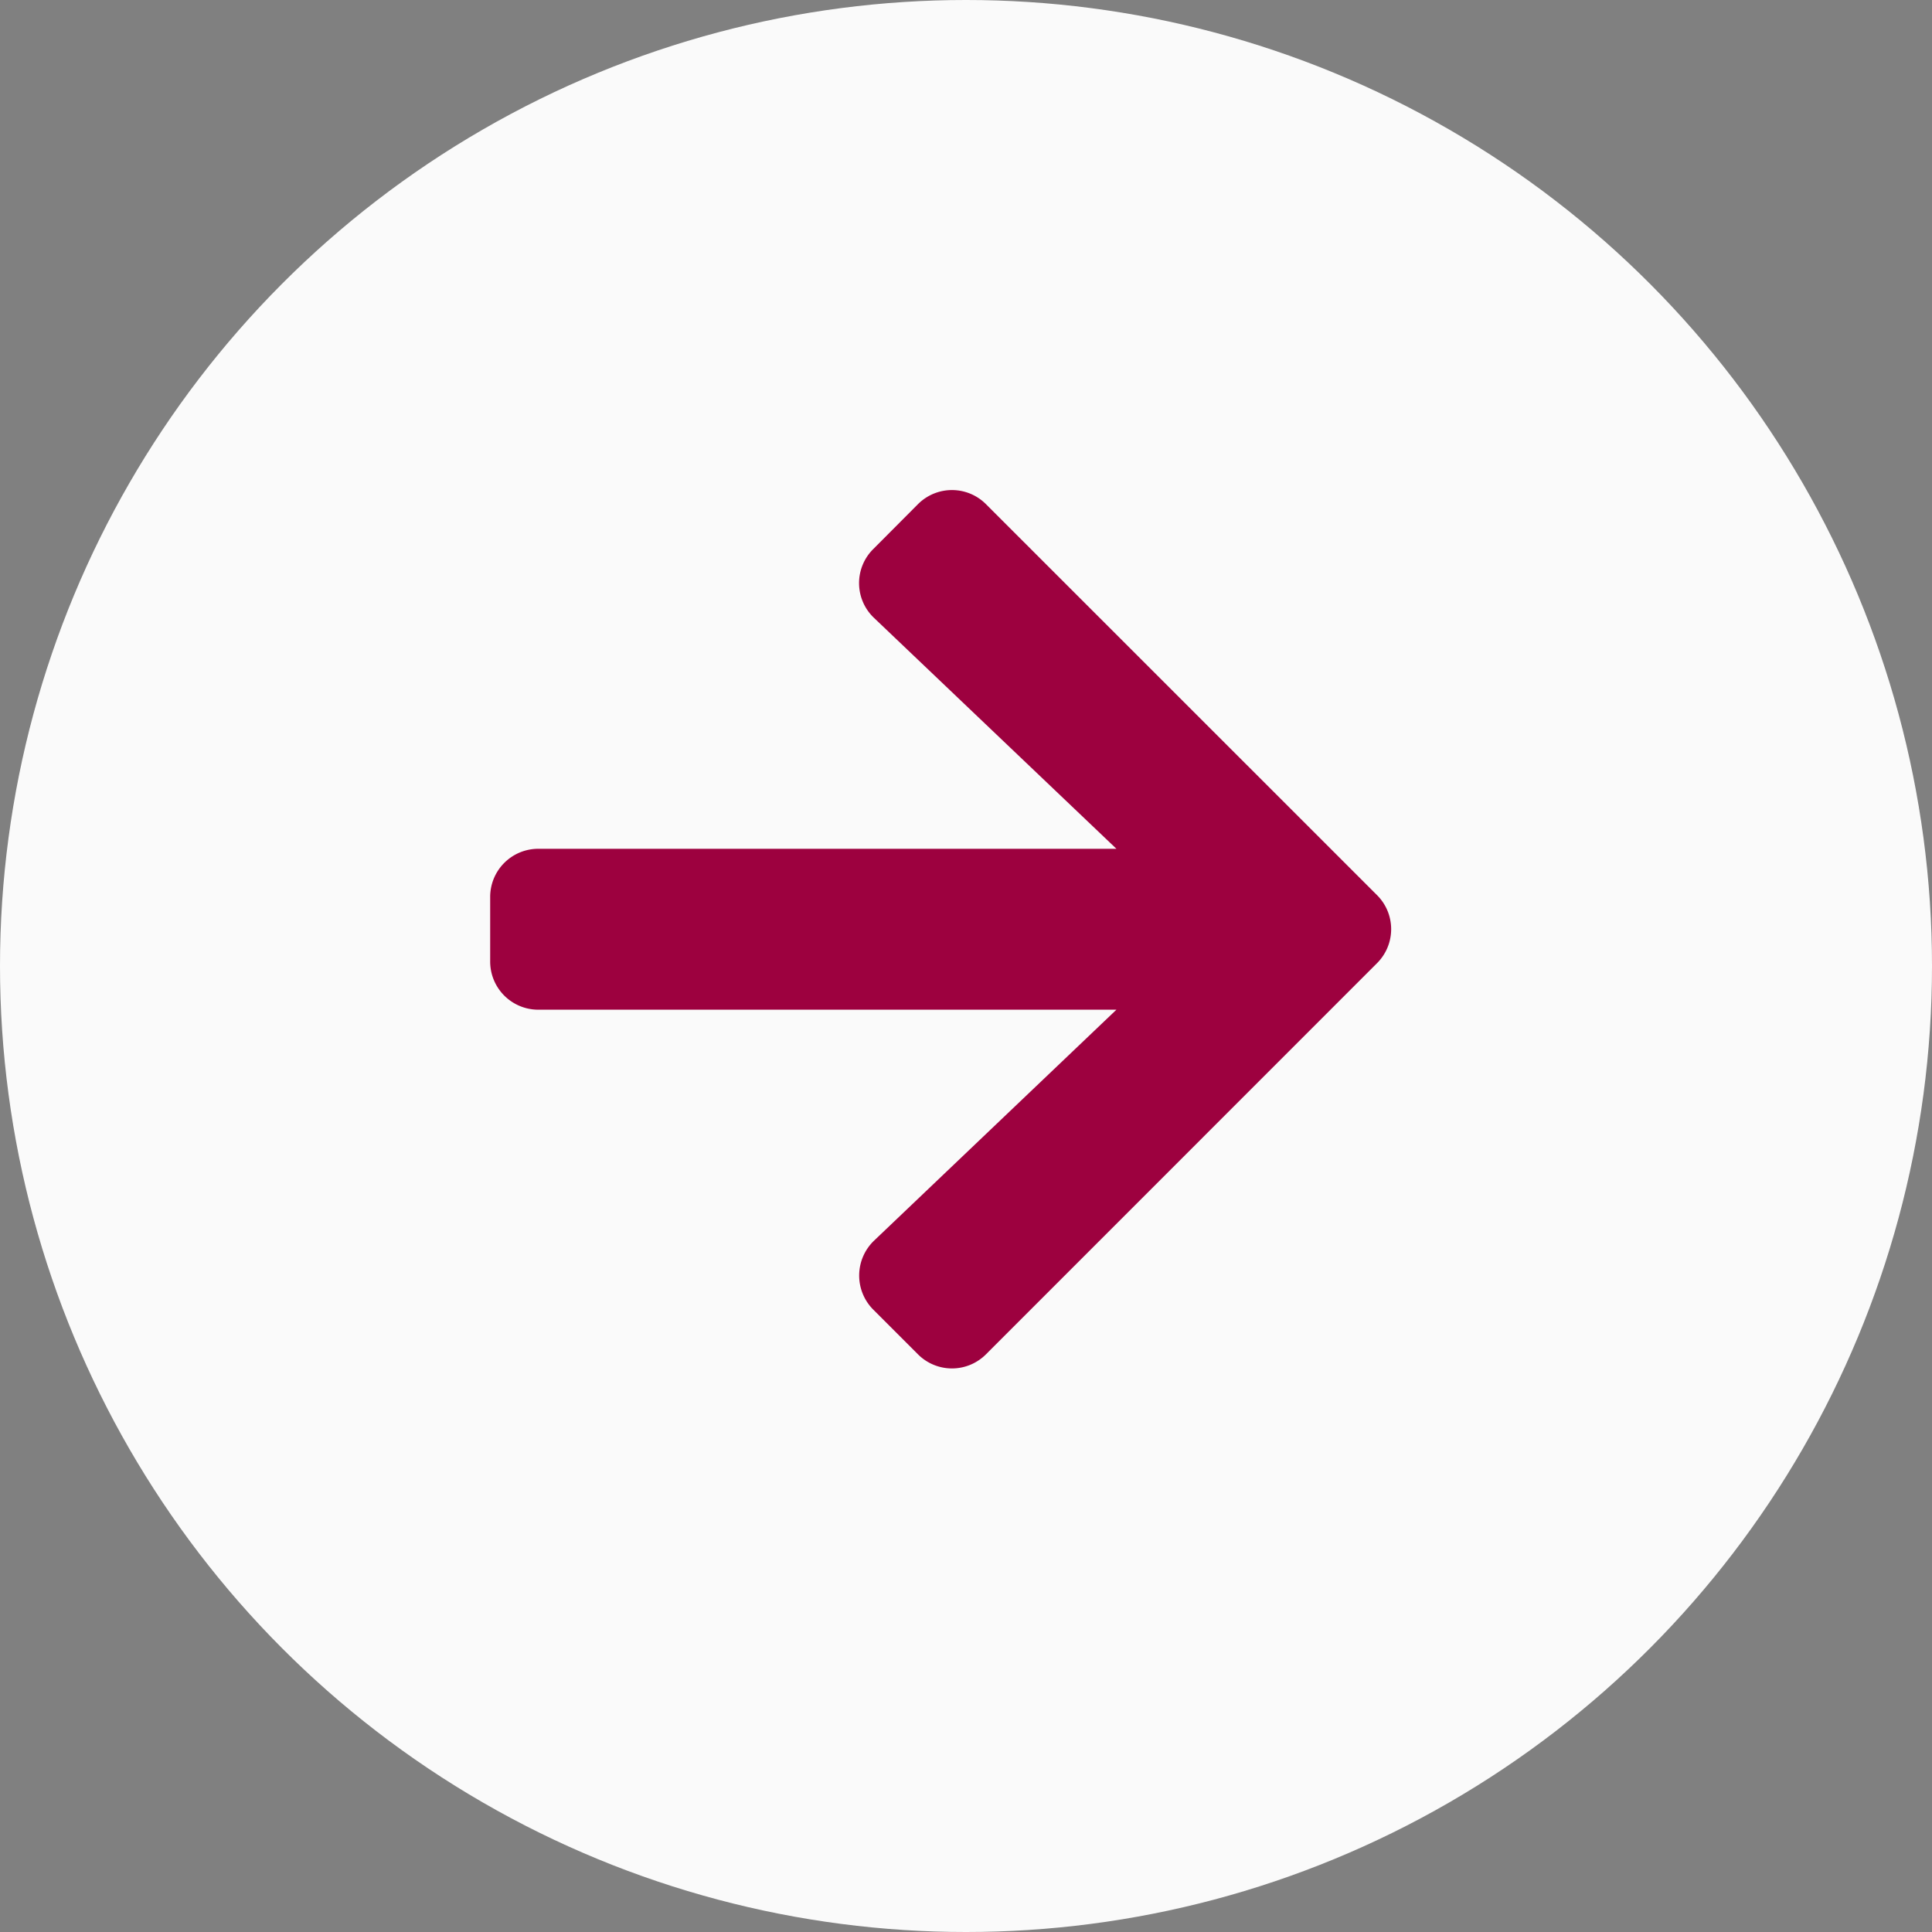
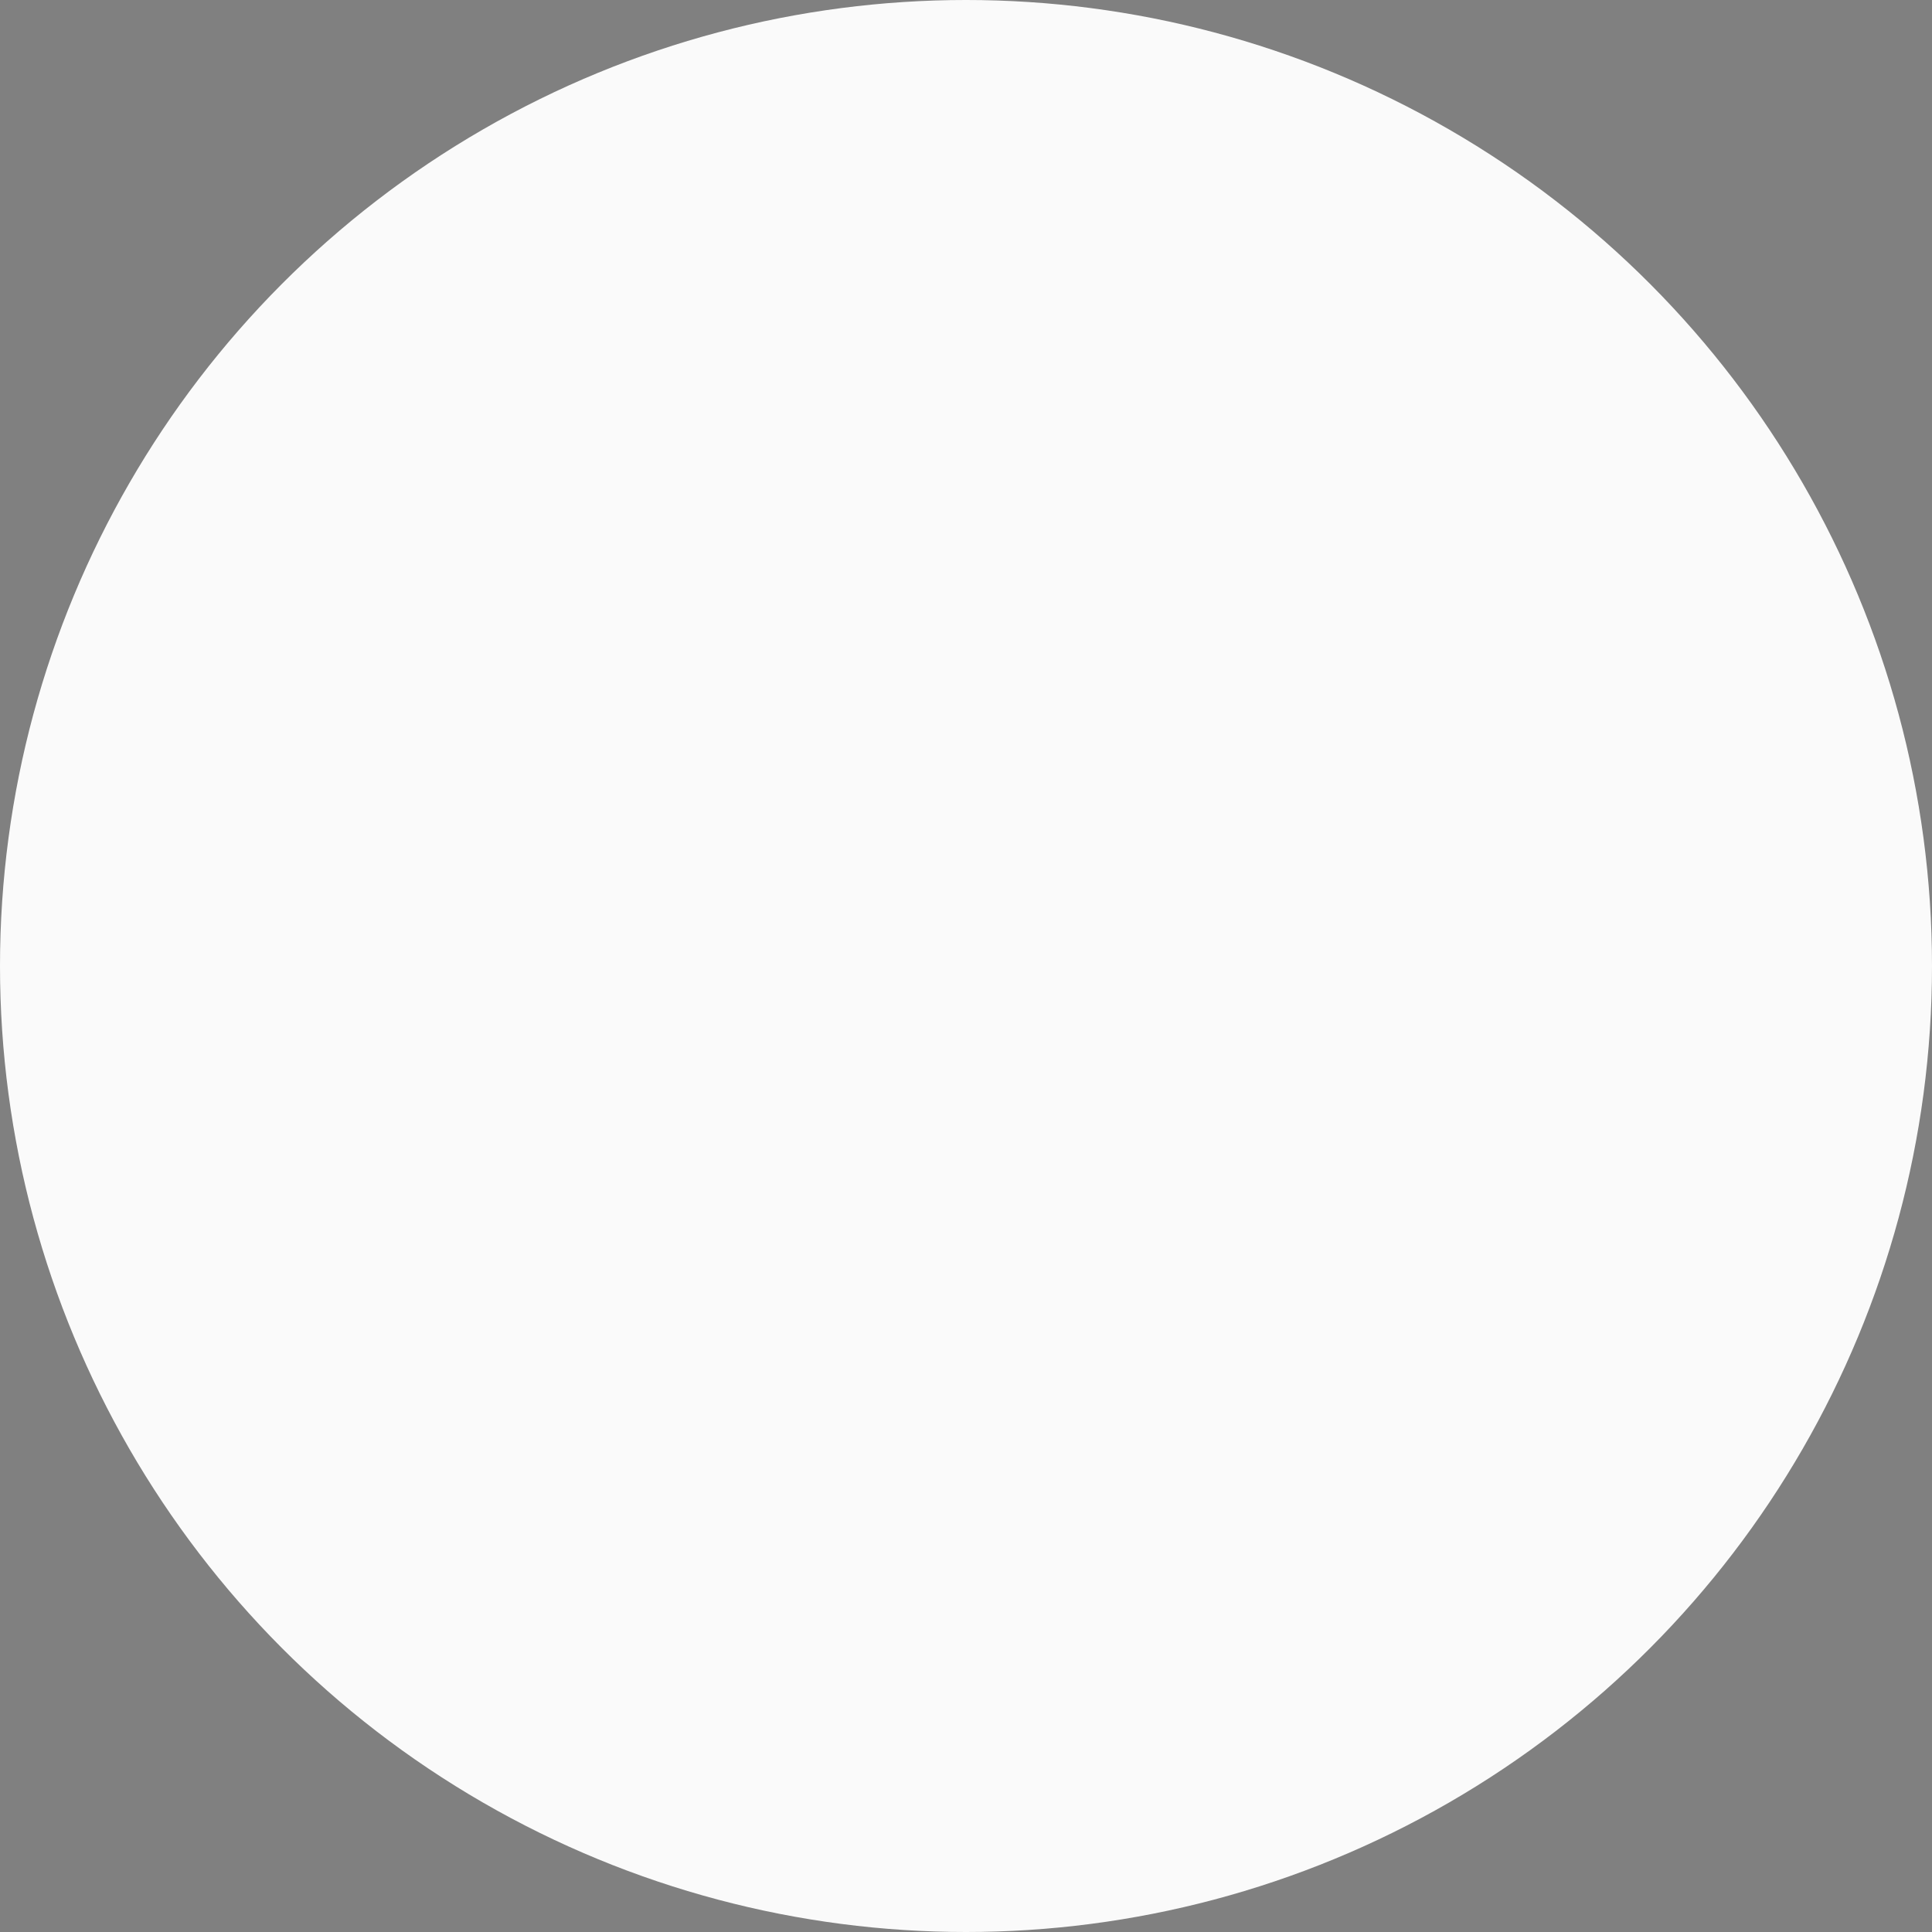
<svg xmlns="http://www.w3.org/2000/svg" width="21" height="21" viewBox="0 0 21 21">
  <rect x="0" y="0" width="21" height="21" fill="#808080" stroke="none" />
  <g id="Group_59" data-name="Group 59" transform="translate(-473 -577)">
    <circle id="Ellipse_50" data-name="Ellipse 50" cx="10.5" cy="10.5" r="10.5" transform="translate(473 577)" fill="#fafafa" />
-     <path id="Icon_awesome-arrow-right" data-name="Icon awesome-arrow-right" d="M4.164,3.287,4.649,2.8a.522.522,0,0,1,.741,0L9.639,7.048a.522.522,0,0,1,0,.741L5.39,12.039a.522.522,0,0,1-.741,0l-.485-.485a.525.525,0,0,1,.009-.75L6.807,8.294H.525A.523.523,0,0,1,0,7.77v-.7a.523.523,0,0,1,.525-.525H6.807L4.173,4.036A.521.521,0,0,1,4.164,3.287Z" transform="translate(478.328 579.681)" fill="#9d013f" />
  </g>
</svg>